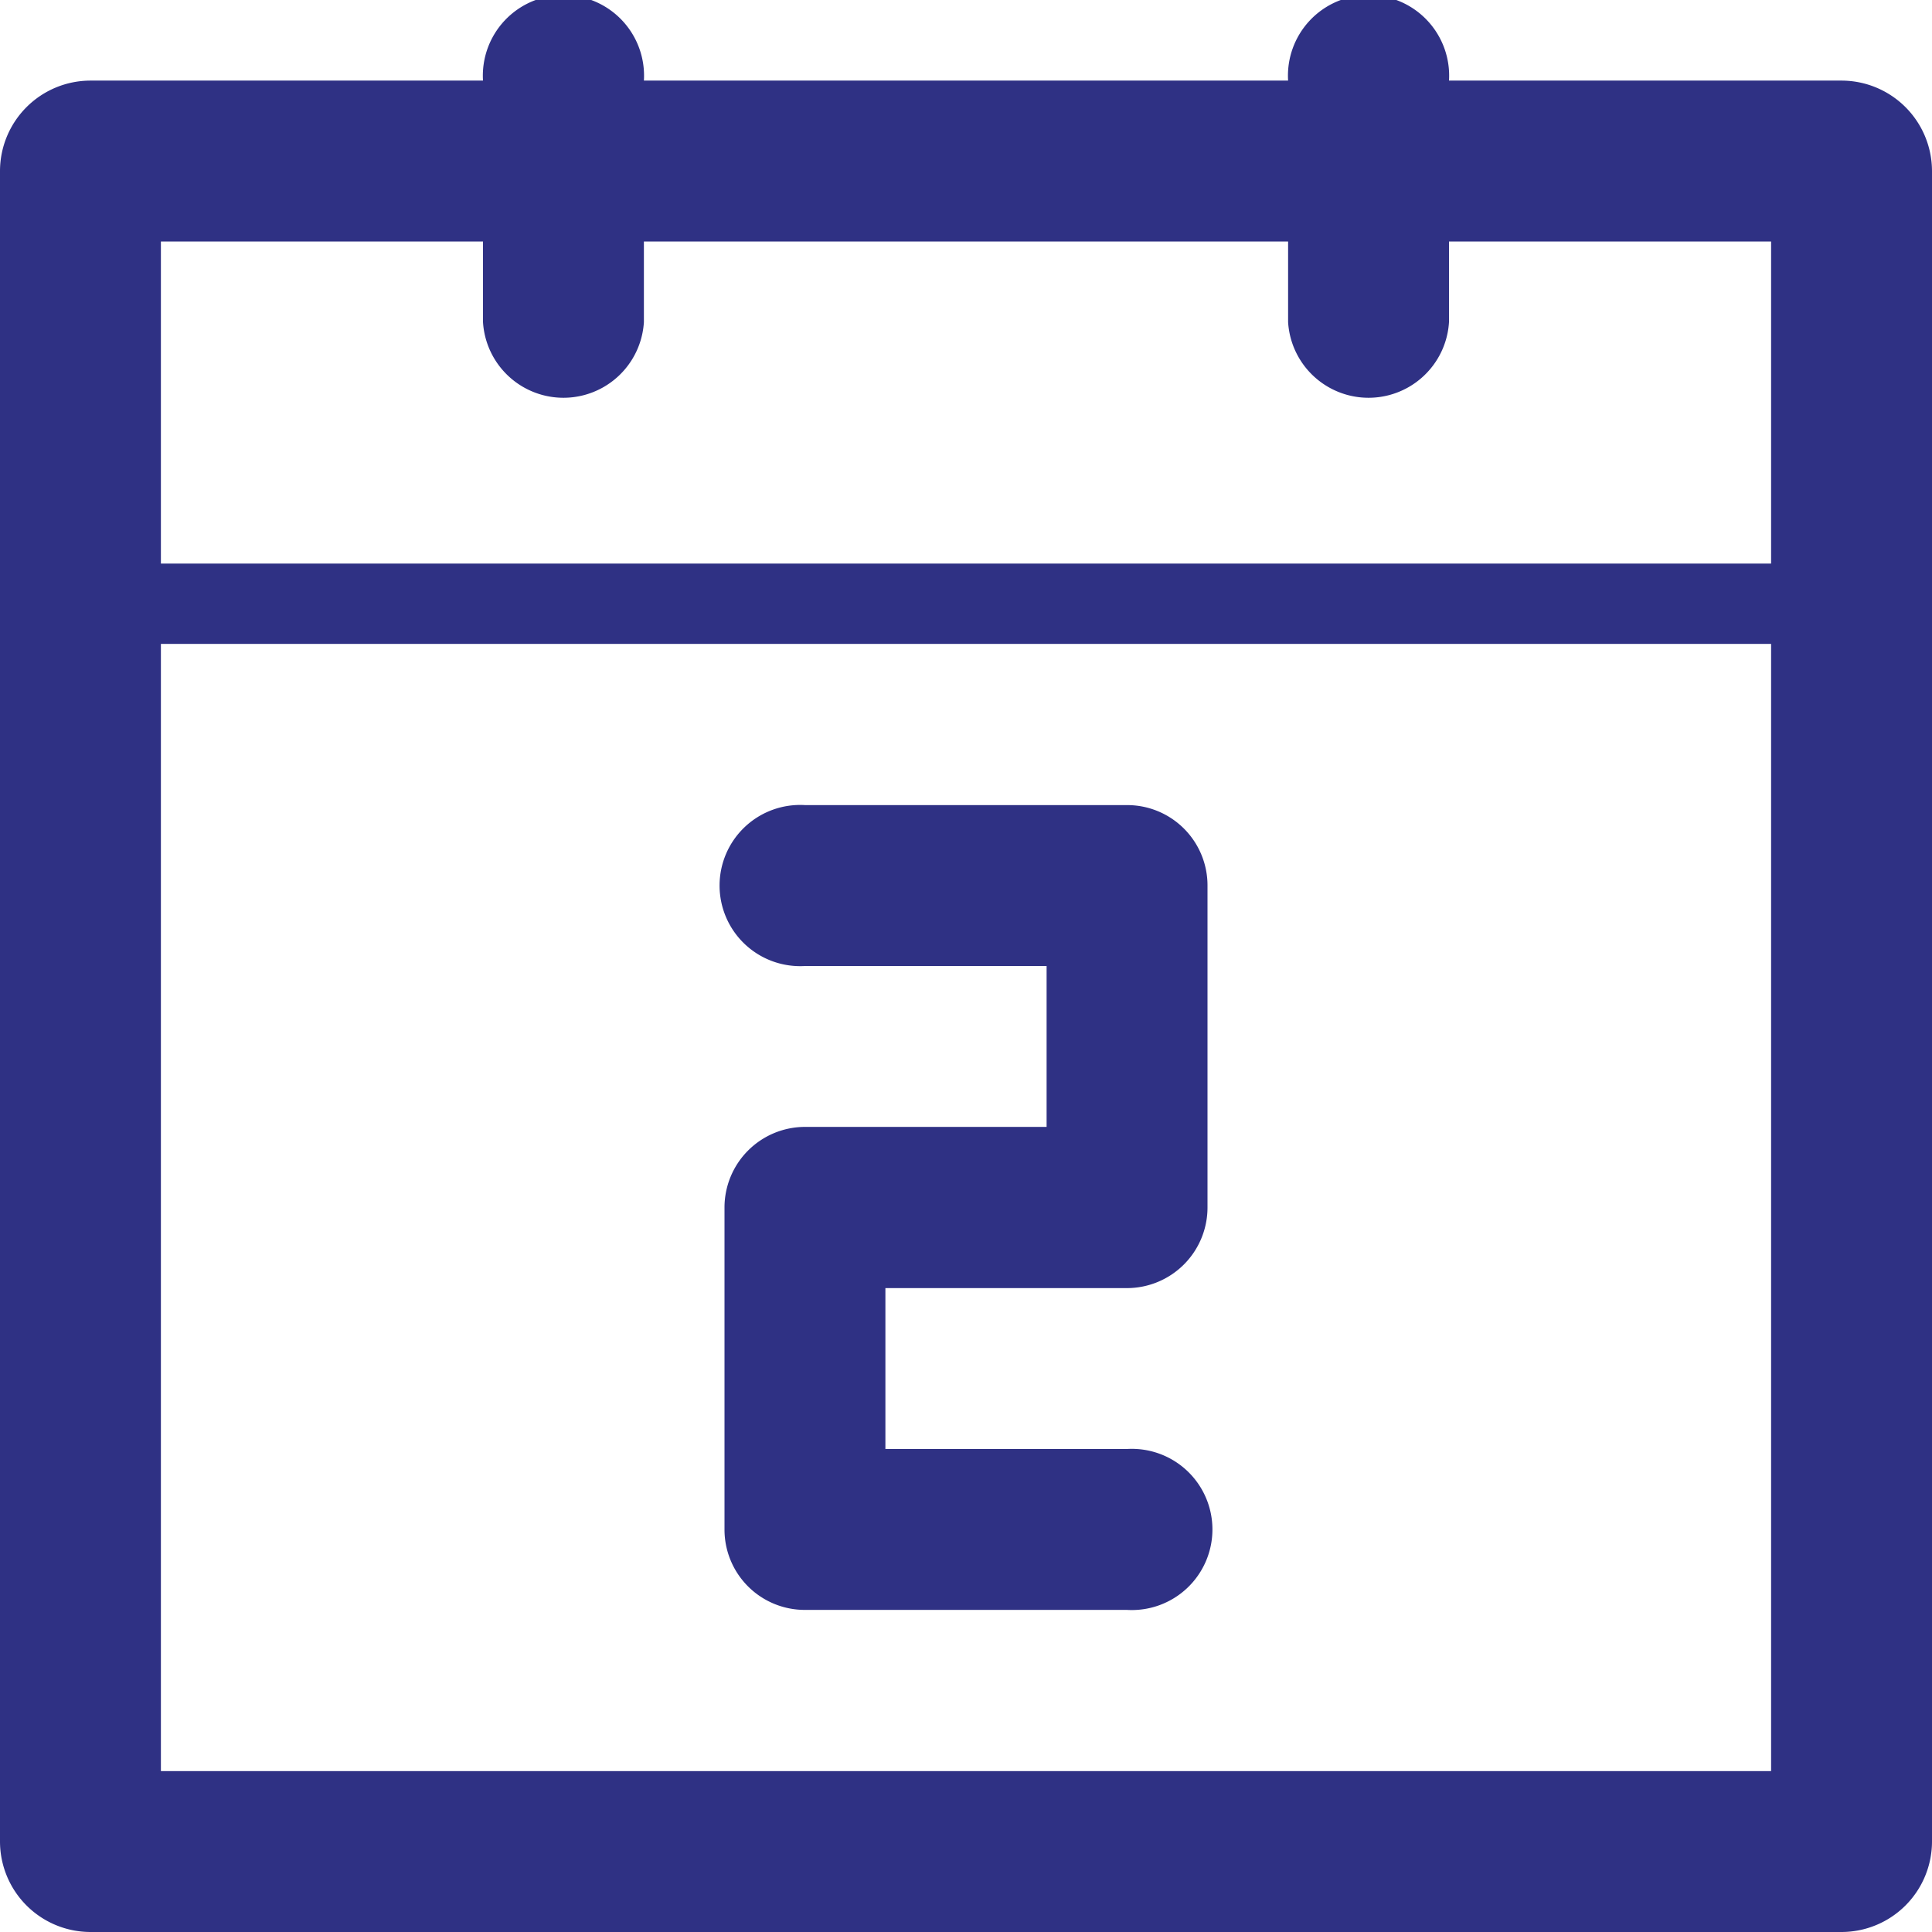
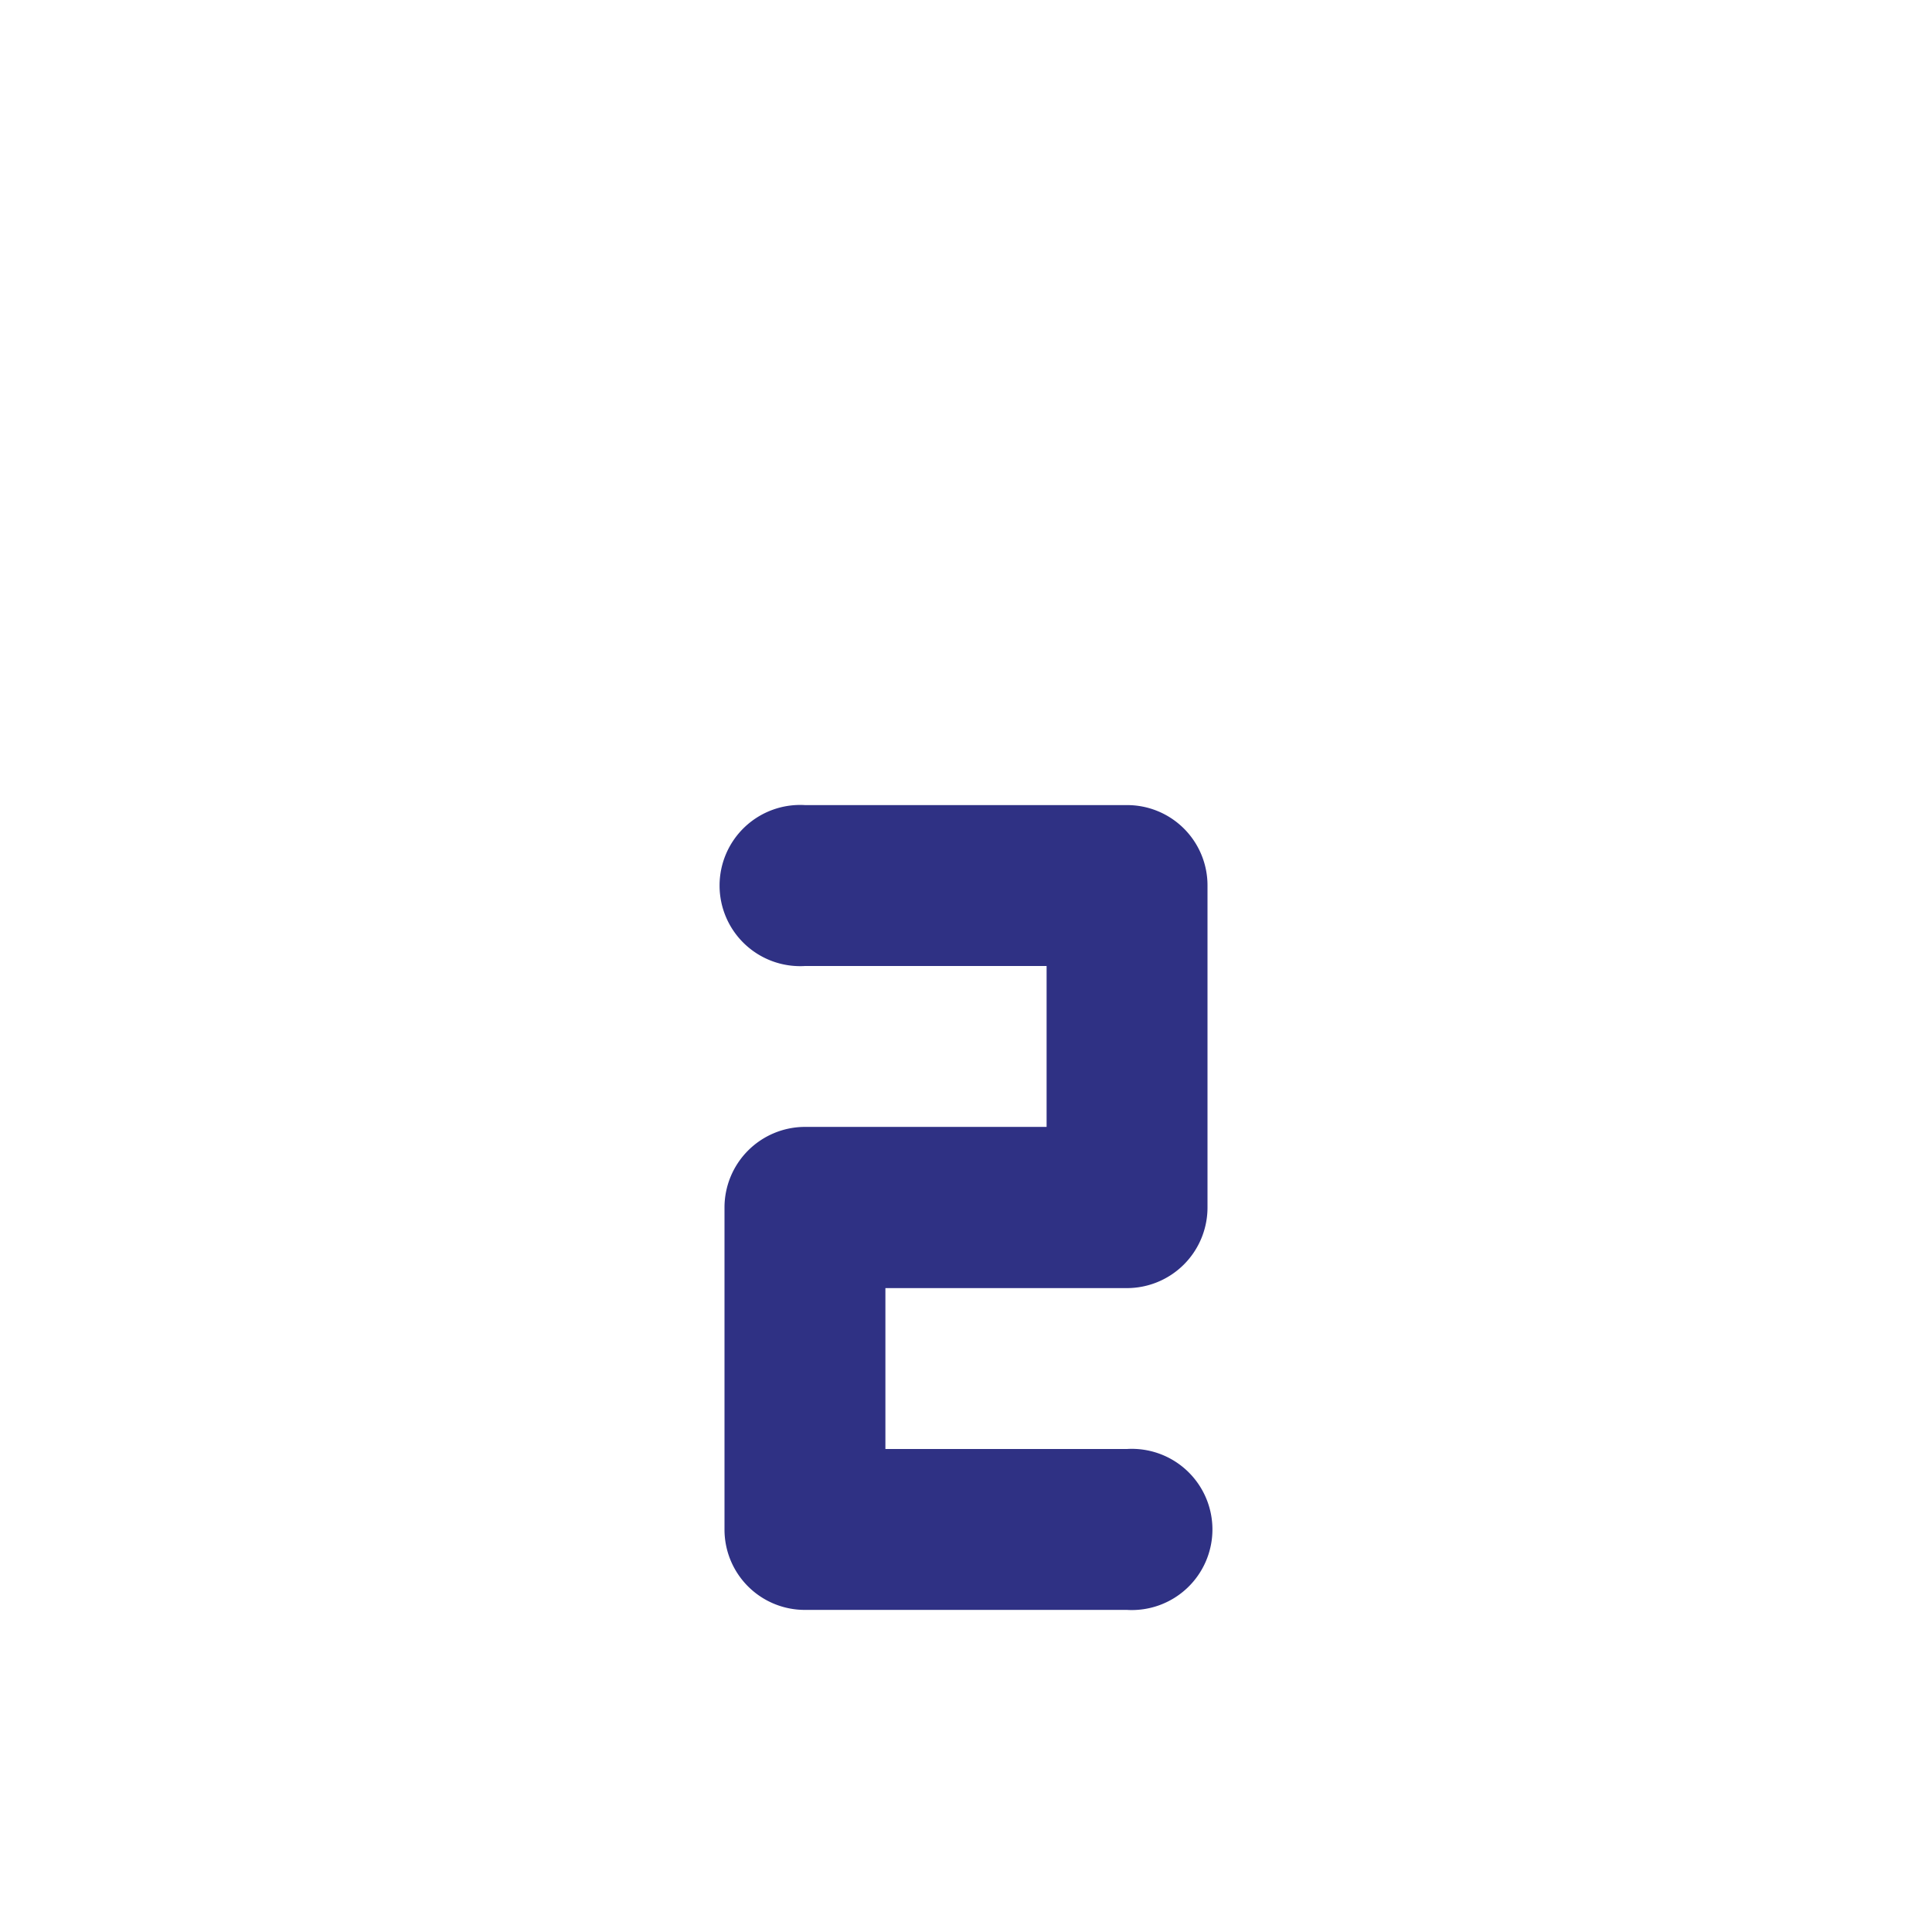
<svg xmlns="http://www.w3.org/2000/svg" id="レイヤー_1" data-name="レイヤー 1" viewBox="0 0 64 64">
  <defs>
    <style>.cls-1{fill:#2f3184;}</style>
  </defs>
  <title>icon_short</title>
-   <path class="cls-1" d="M61,2.67H48a2.67,2.67,0,1,0-5.33,0H21.33a2.67,2.67,0,1,0-5.33,0H3a3,3,0,0,0-3,3V61a3,3,0,0,0,3,3H61a3,3,0,0,0,3-3V5.67A3,3,0,0,0,61,2.67Zm-2.33,56H5.33V21.33H58.67Zm0-40H5.33V8H16v2.67a2.67,2.67,0,0,0,5.33,0V8H42.67v2.67a2.67,2.67,0,0,0,5.33,0V8H58.67Z" />
  <path class="cls-1" d="M26.67,53.33H37.33a2.67,2.67,0,1,0,0-5.33h-8V42.67h8A2.67,2.67,0,0,0,40,40V29.33a2.66,2.66,0,0,0-2.67-2.66H26.67a2.67,2.67,0,1,0,0,5.33h8v5.33h-8A2.67,2.67,0,0,0,24,40V50.67A2.66,2.66,0,0,0,26.67,53.33Z" />
</svg>